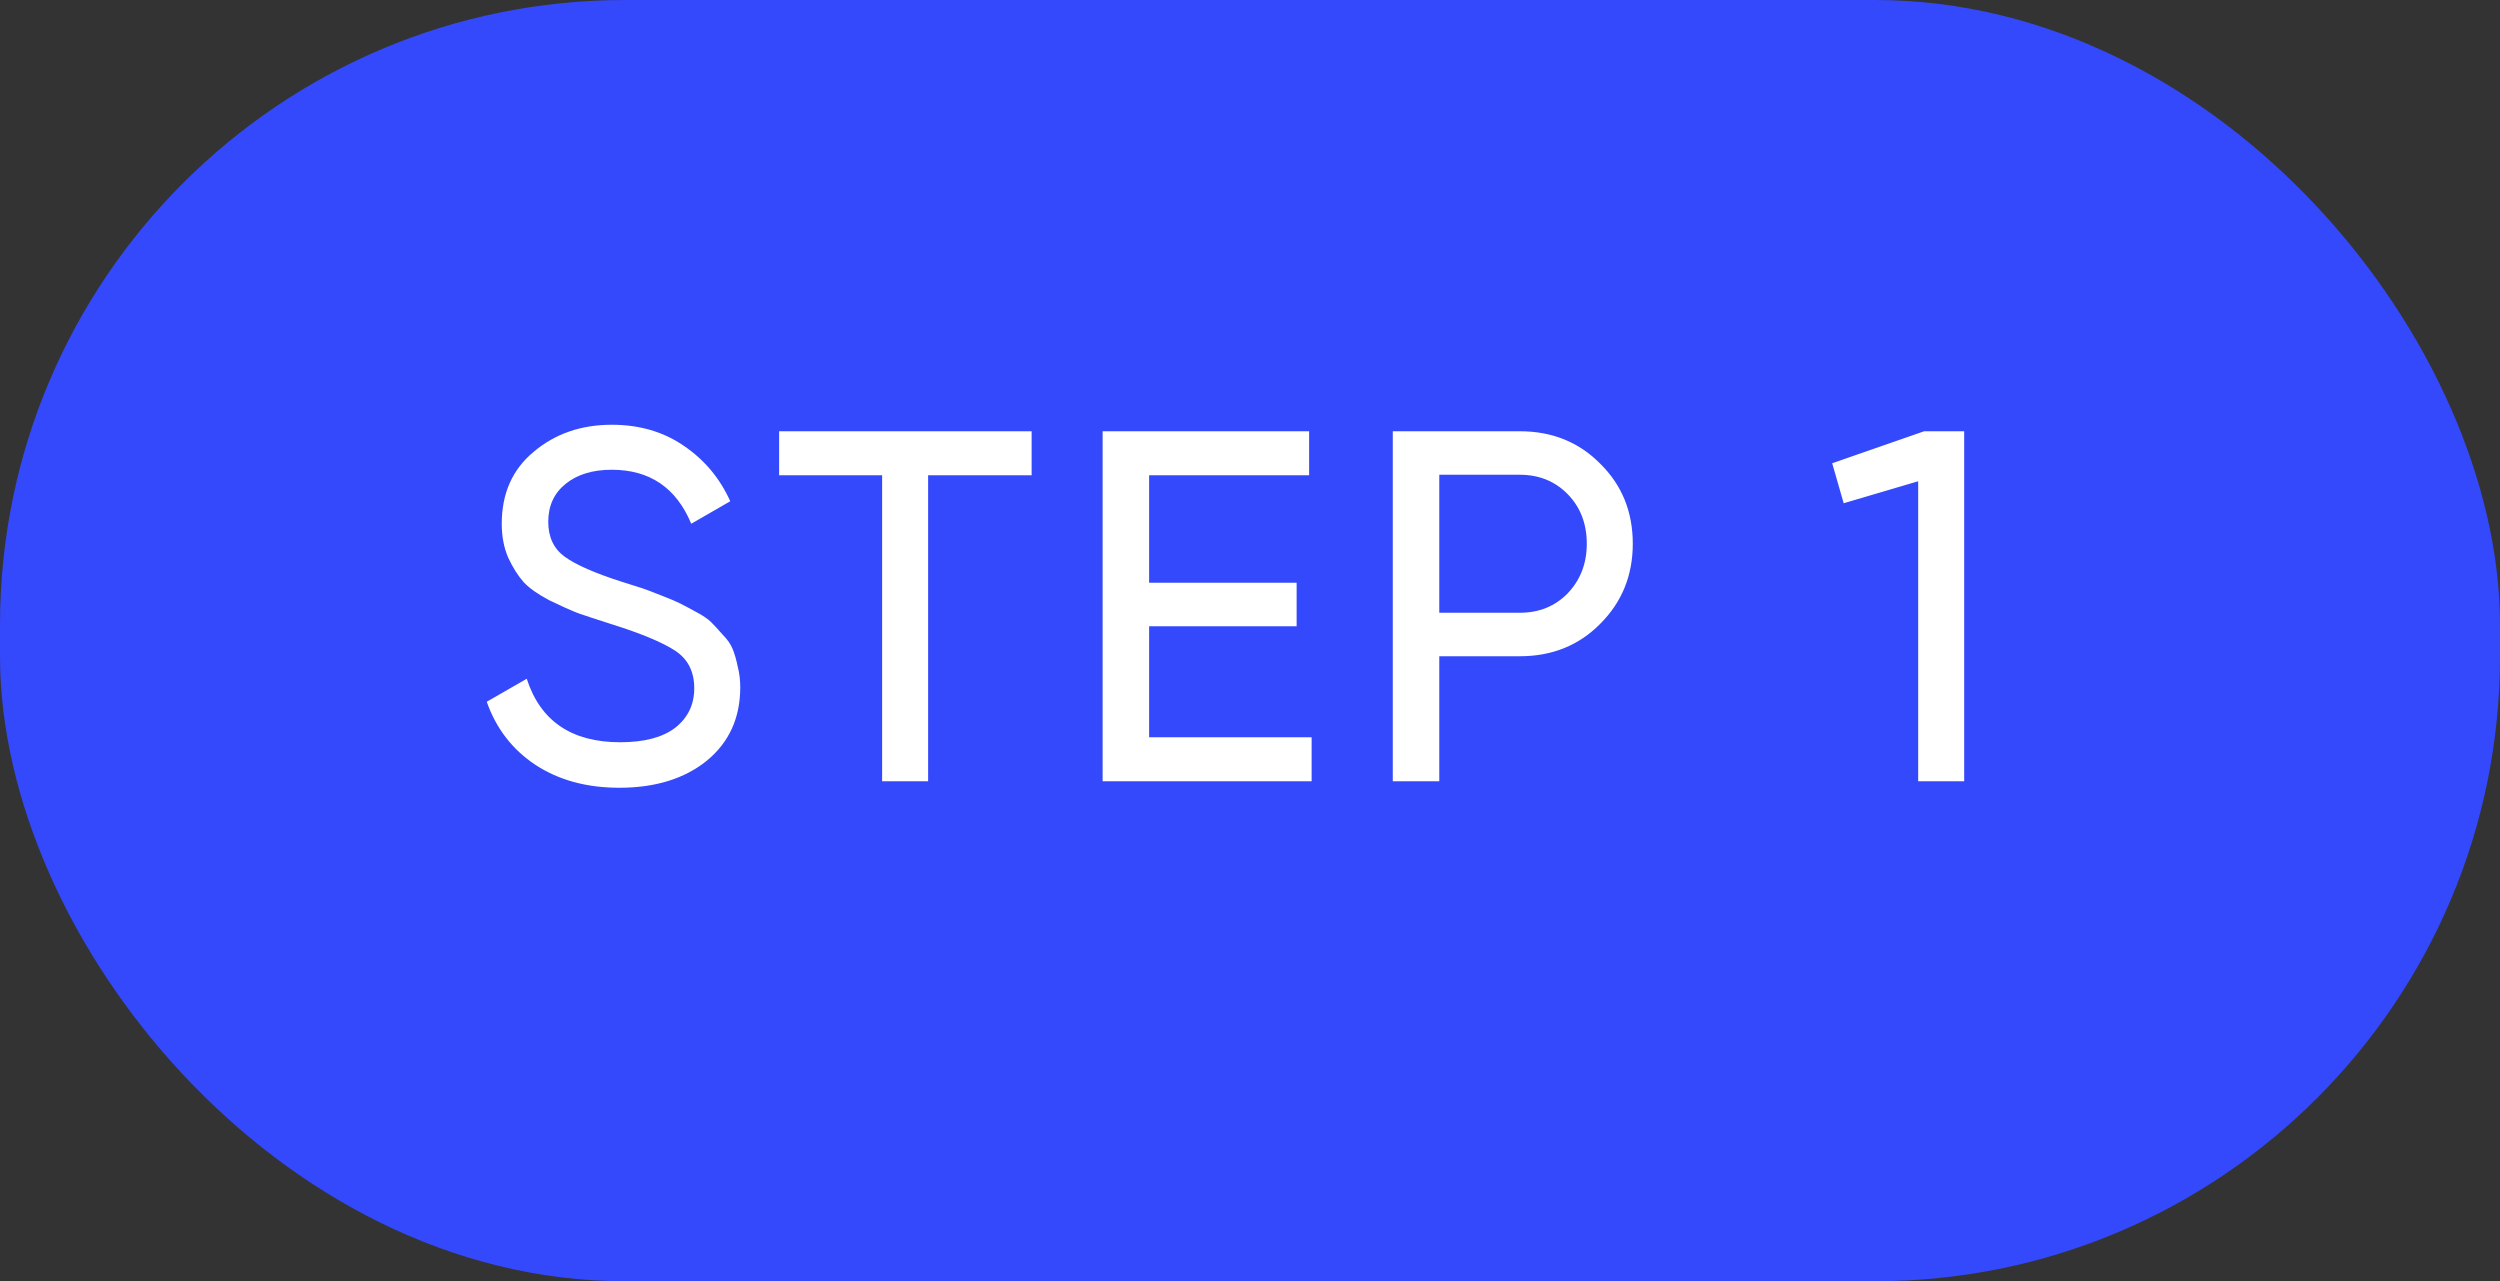
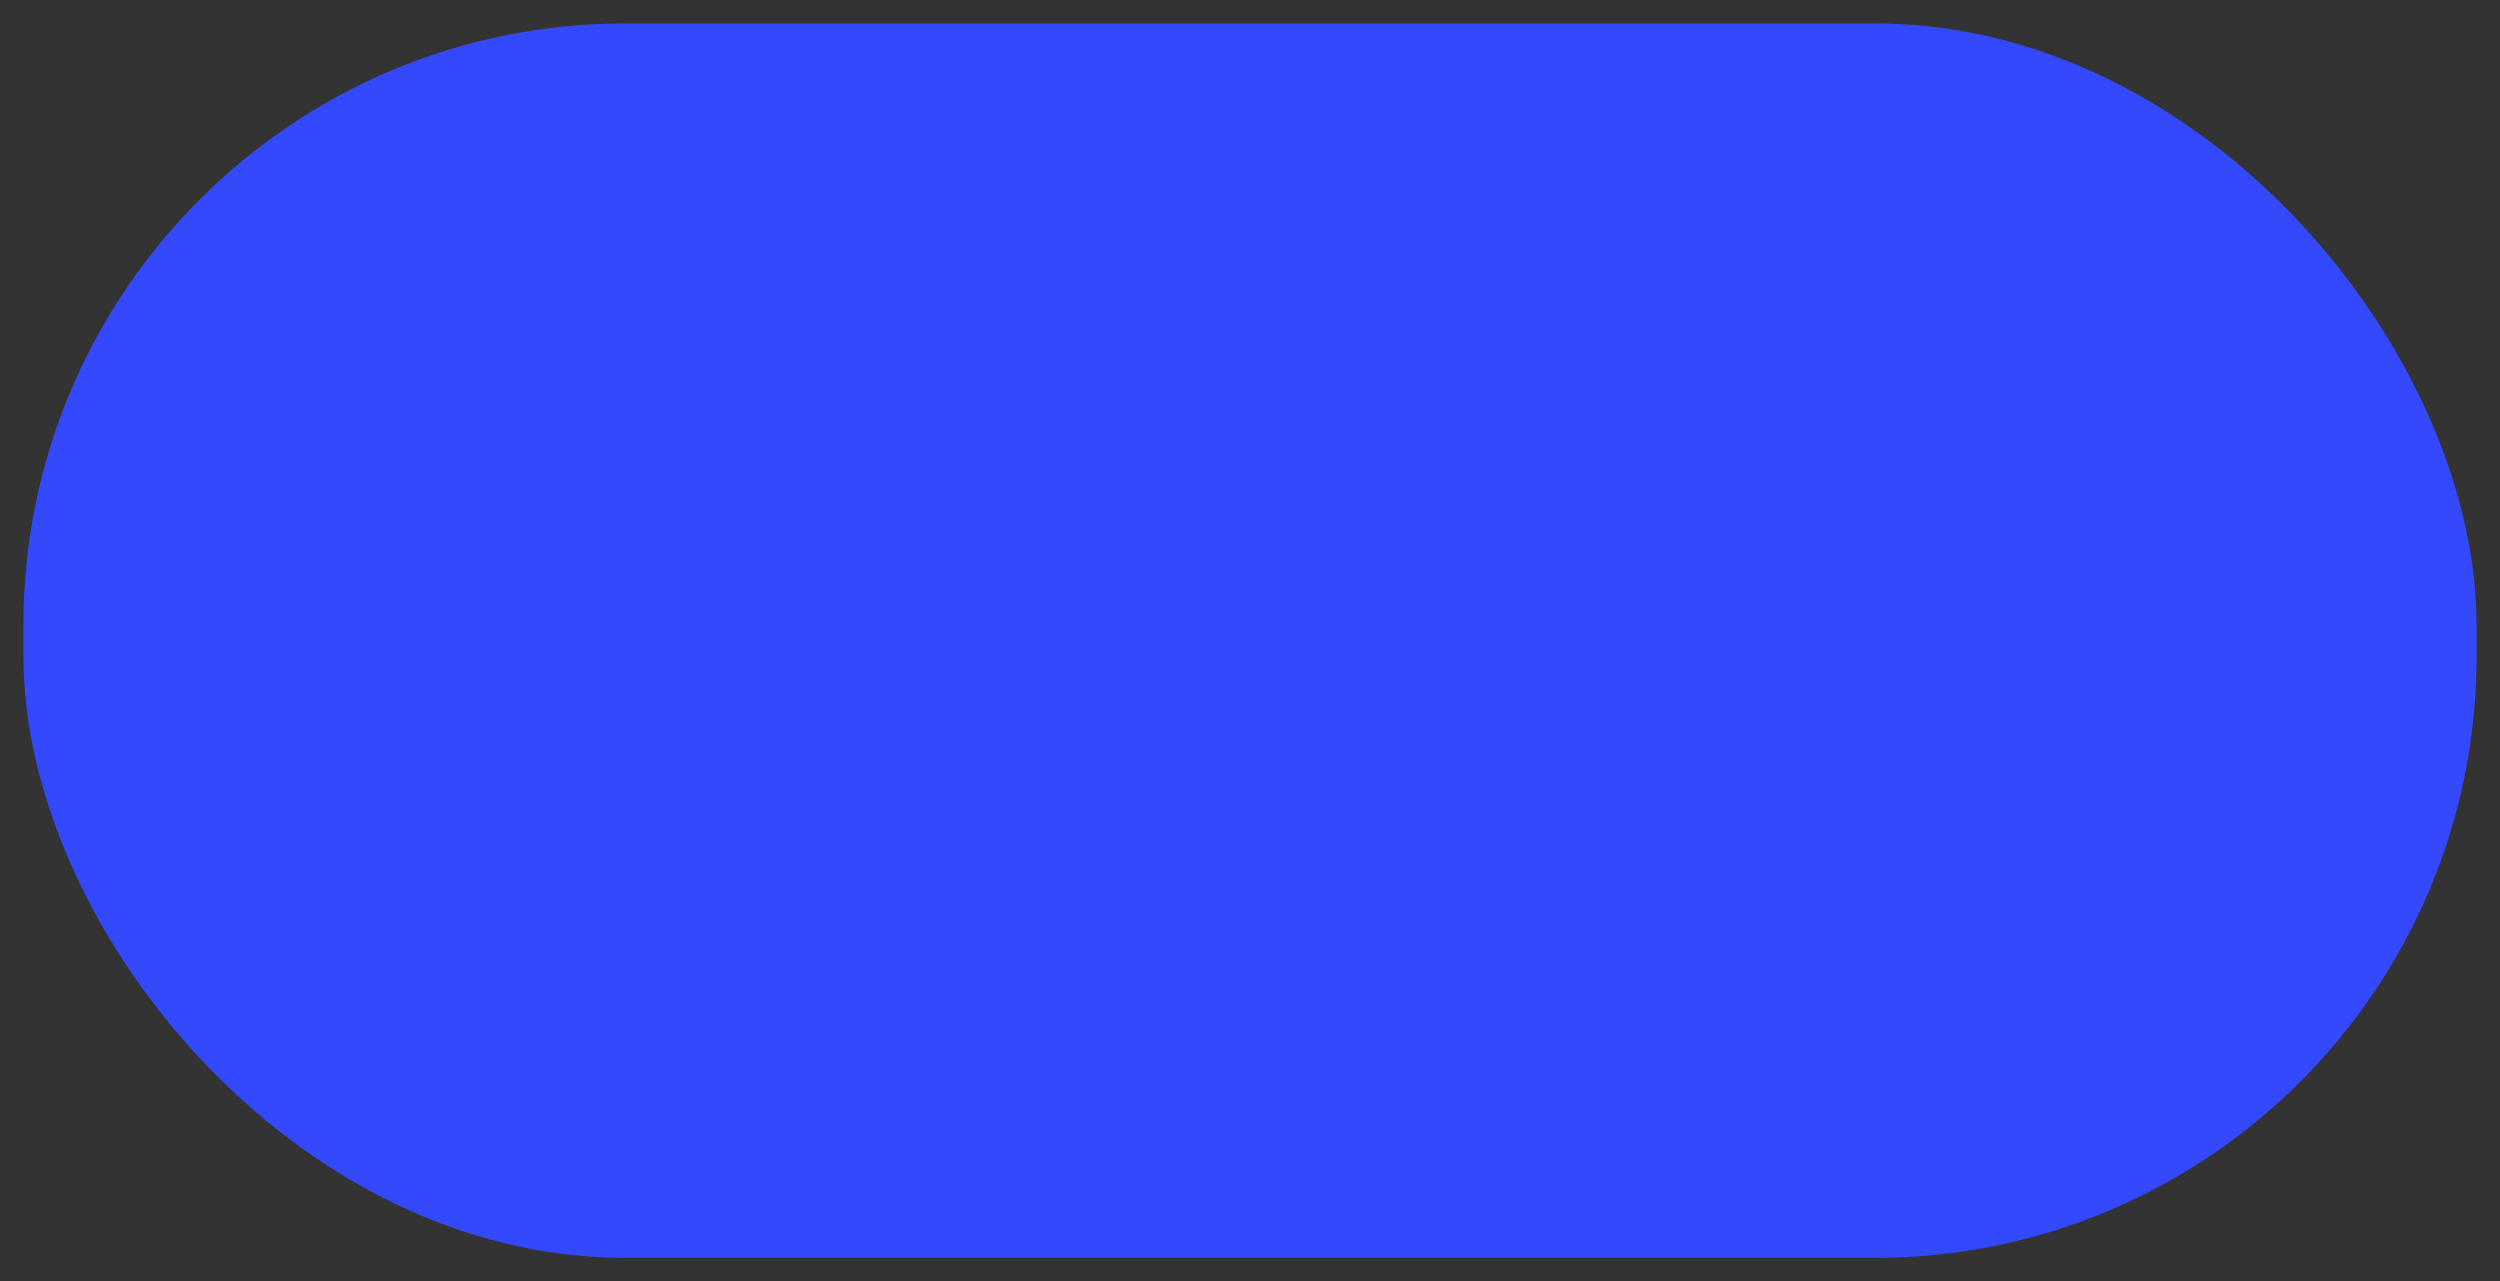
<svg xmlns="http://www.w3.org/2000/svg" width="80" height="41" viewBox="0 0 80 41" fill="none">
  <rect x="0" y="0" width="80" height="41" fill="#333333" stroke="none" />
  <rect x="0.75" y="0.75" width="78.5" height="39.5" rx="19.25" fill="#3449FC" />
-   <rect x="0.75" y="0.75" width="78.5" height="39.5" rx="19.25" stroke="#3449FC" stroke-width="1.5" />
-   <path d="M19.816 25.208C18.771 25.208 17.875 24.963 17.128 24.472C16.392 23.981 15.875 23.309 15.576 22.456L16.856 21.72C17.293 23.075 18.291 23.752 19.848 23.752C20.616 23.752 21.203 23.597 21.608 23.288C22.013 22.968 22.216 22.547 22.216 22.024C22.216 21.491 22.013 21.091 21.608 20.824C21.203 20.557 20.525 20.275 19.576 19.976C19.107 19.827 18.749 19.709 18.504 19.624C18.259 19.528 17.949 19.389 17.576 19.208C17.213 19.016 16.941 18.824 16.76 18.632C16.579 18.429 16.413 18.168 16.264 17.848C16.125 17.528 16.056 17.165 16.056 16.76C16.056 15.789 16.397 15.021 17.08 14.456C17.763 13.88 18.595 13.592 19.576 13.592C20.461 13.592 21.229 13.816 21.88 14.264C22.541 14.712 23.037 15.304 23.368 16.04L22.12 16.76C21.64 15.608 20.792 15.032 19.576 15.032C18.968 15.032 18.477 15.181 18.104 15.48C17.731 15.779 17.544 16.184 17.544 16.696C17.544 17.187 17.72 17.56 18.072 17.816C18.424 18.072 19.032 18.339 19.896 18.616C20.205 18.712 20.424 18.781 20.552 18.824C20.68 18.867 20.877 18.941 21.144 19.048C21.421 19.155 21.624 19.24 21.752 19.304C21.88 19.368 22.051 19.459 22.264 19.576C22.488 19.693 22.653 19.805 22.76 19.912C22.867 20.019 22.989 20.152 23.128 20.312C23.277 20.461 23.384 20.616 23.448 20.776C23.512 20.936 23.565 21.123 23.608 21.336C23.661 21.539 23.688 21.757 23.688 21.992C23.688 22.973 23.331 23.757 22.616 24.344C21.901 24.92 20.968 25.208 19.816 25.208ZM33.012 13.8V15.208H29.7V25H28.228V15.208H24.932V13.8H33.012ZM36.772 23.592H41.972V25H35.284V13.8H41.892V15.208H36.772V18.648H41.492V20.04H36.772V23.592ZM48.633 13.8C49.667 13.8 50.526 14.147 51.209 14.84C51.902 15.523 52.249 16.376 52.249 17.4C52.249 18.413 51.902 19.267 51.209 19.96C50.526 20.653 49.667 21 48.633 21H46.057V25H44.569V13.8H48.633ZM48.633 19.608C49.251 19.608 49.763 19.4 50.169 18.984C50.574 18.557 50.777 18.029 50.777 17.4C50.777 16.76 50.574 16.232 50.169 15.816C49.763 15.4 49.251 15.192 48.633 15.192H46.057V19.608H48.633ZM61.574 13.8H62.854V25H61.382V15.4L58.998 16.104L58.63 14.824L61.574 13.8Z" fill="white" />
</svg>